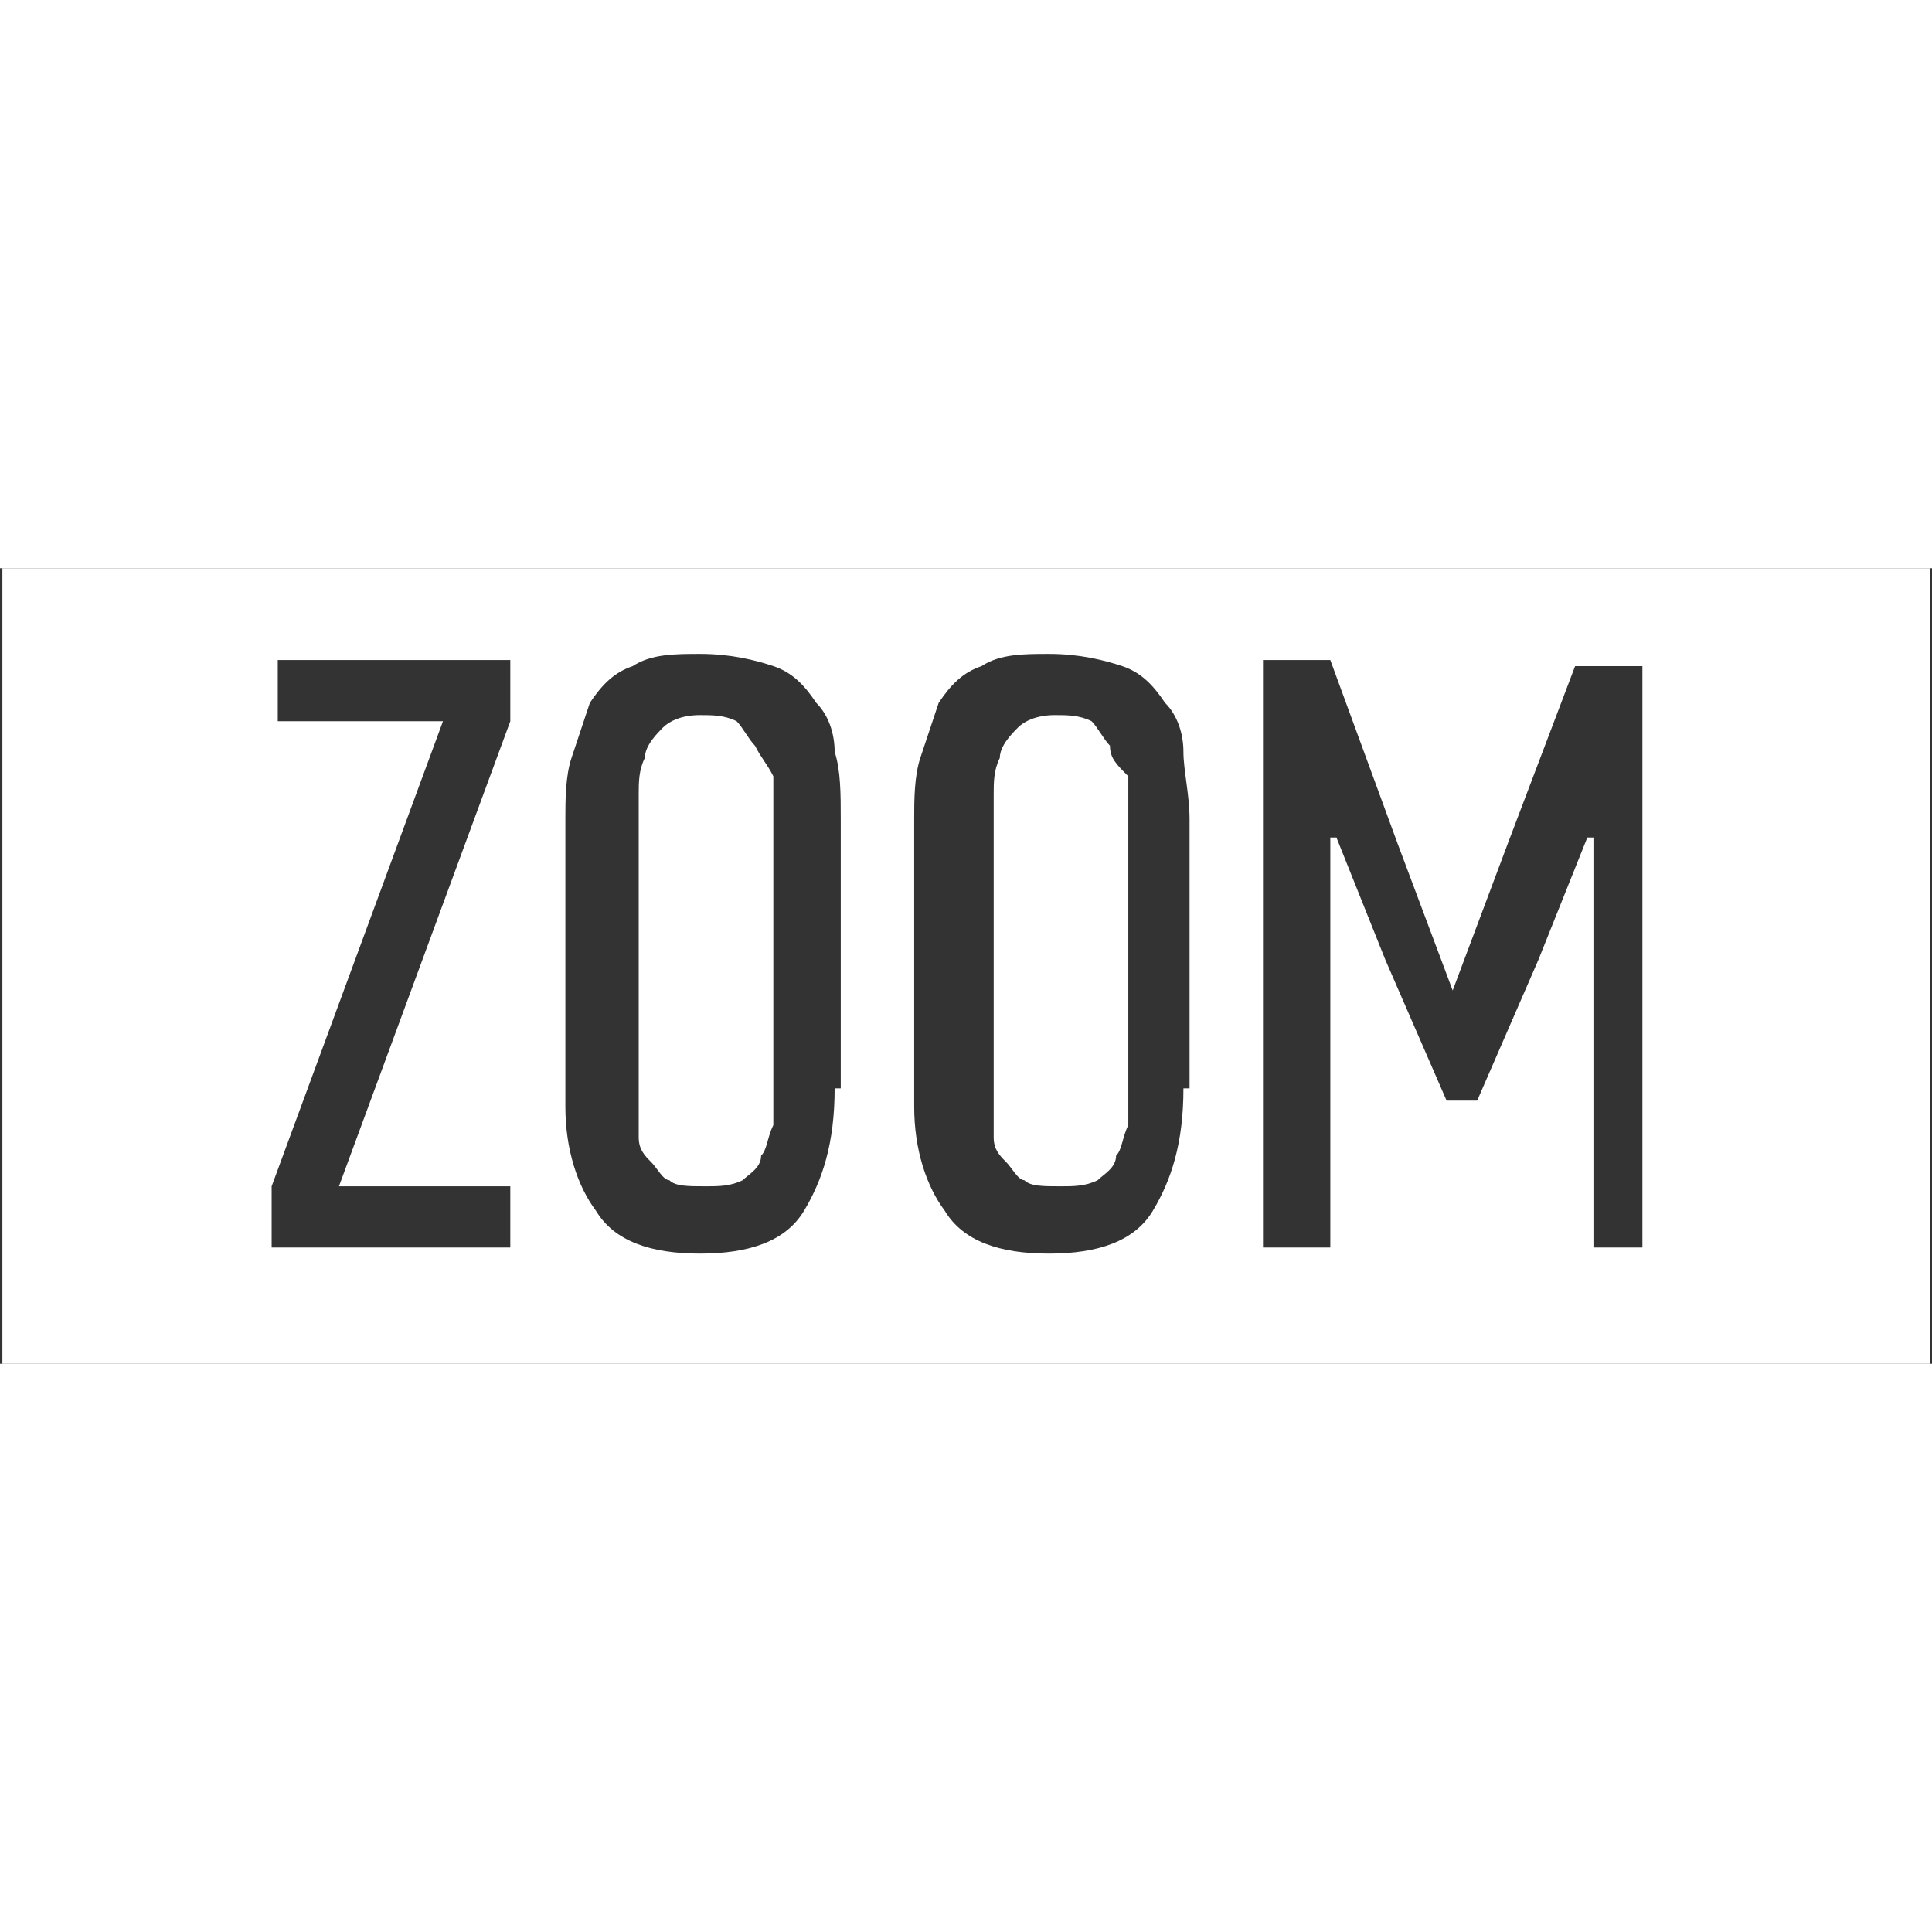
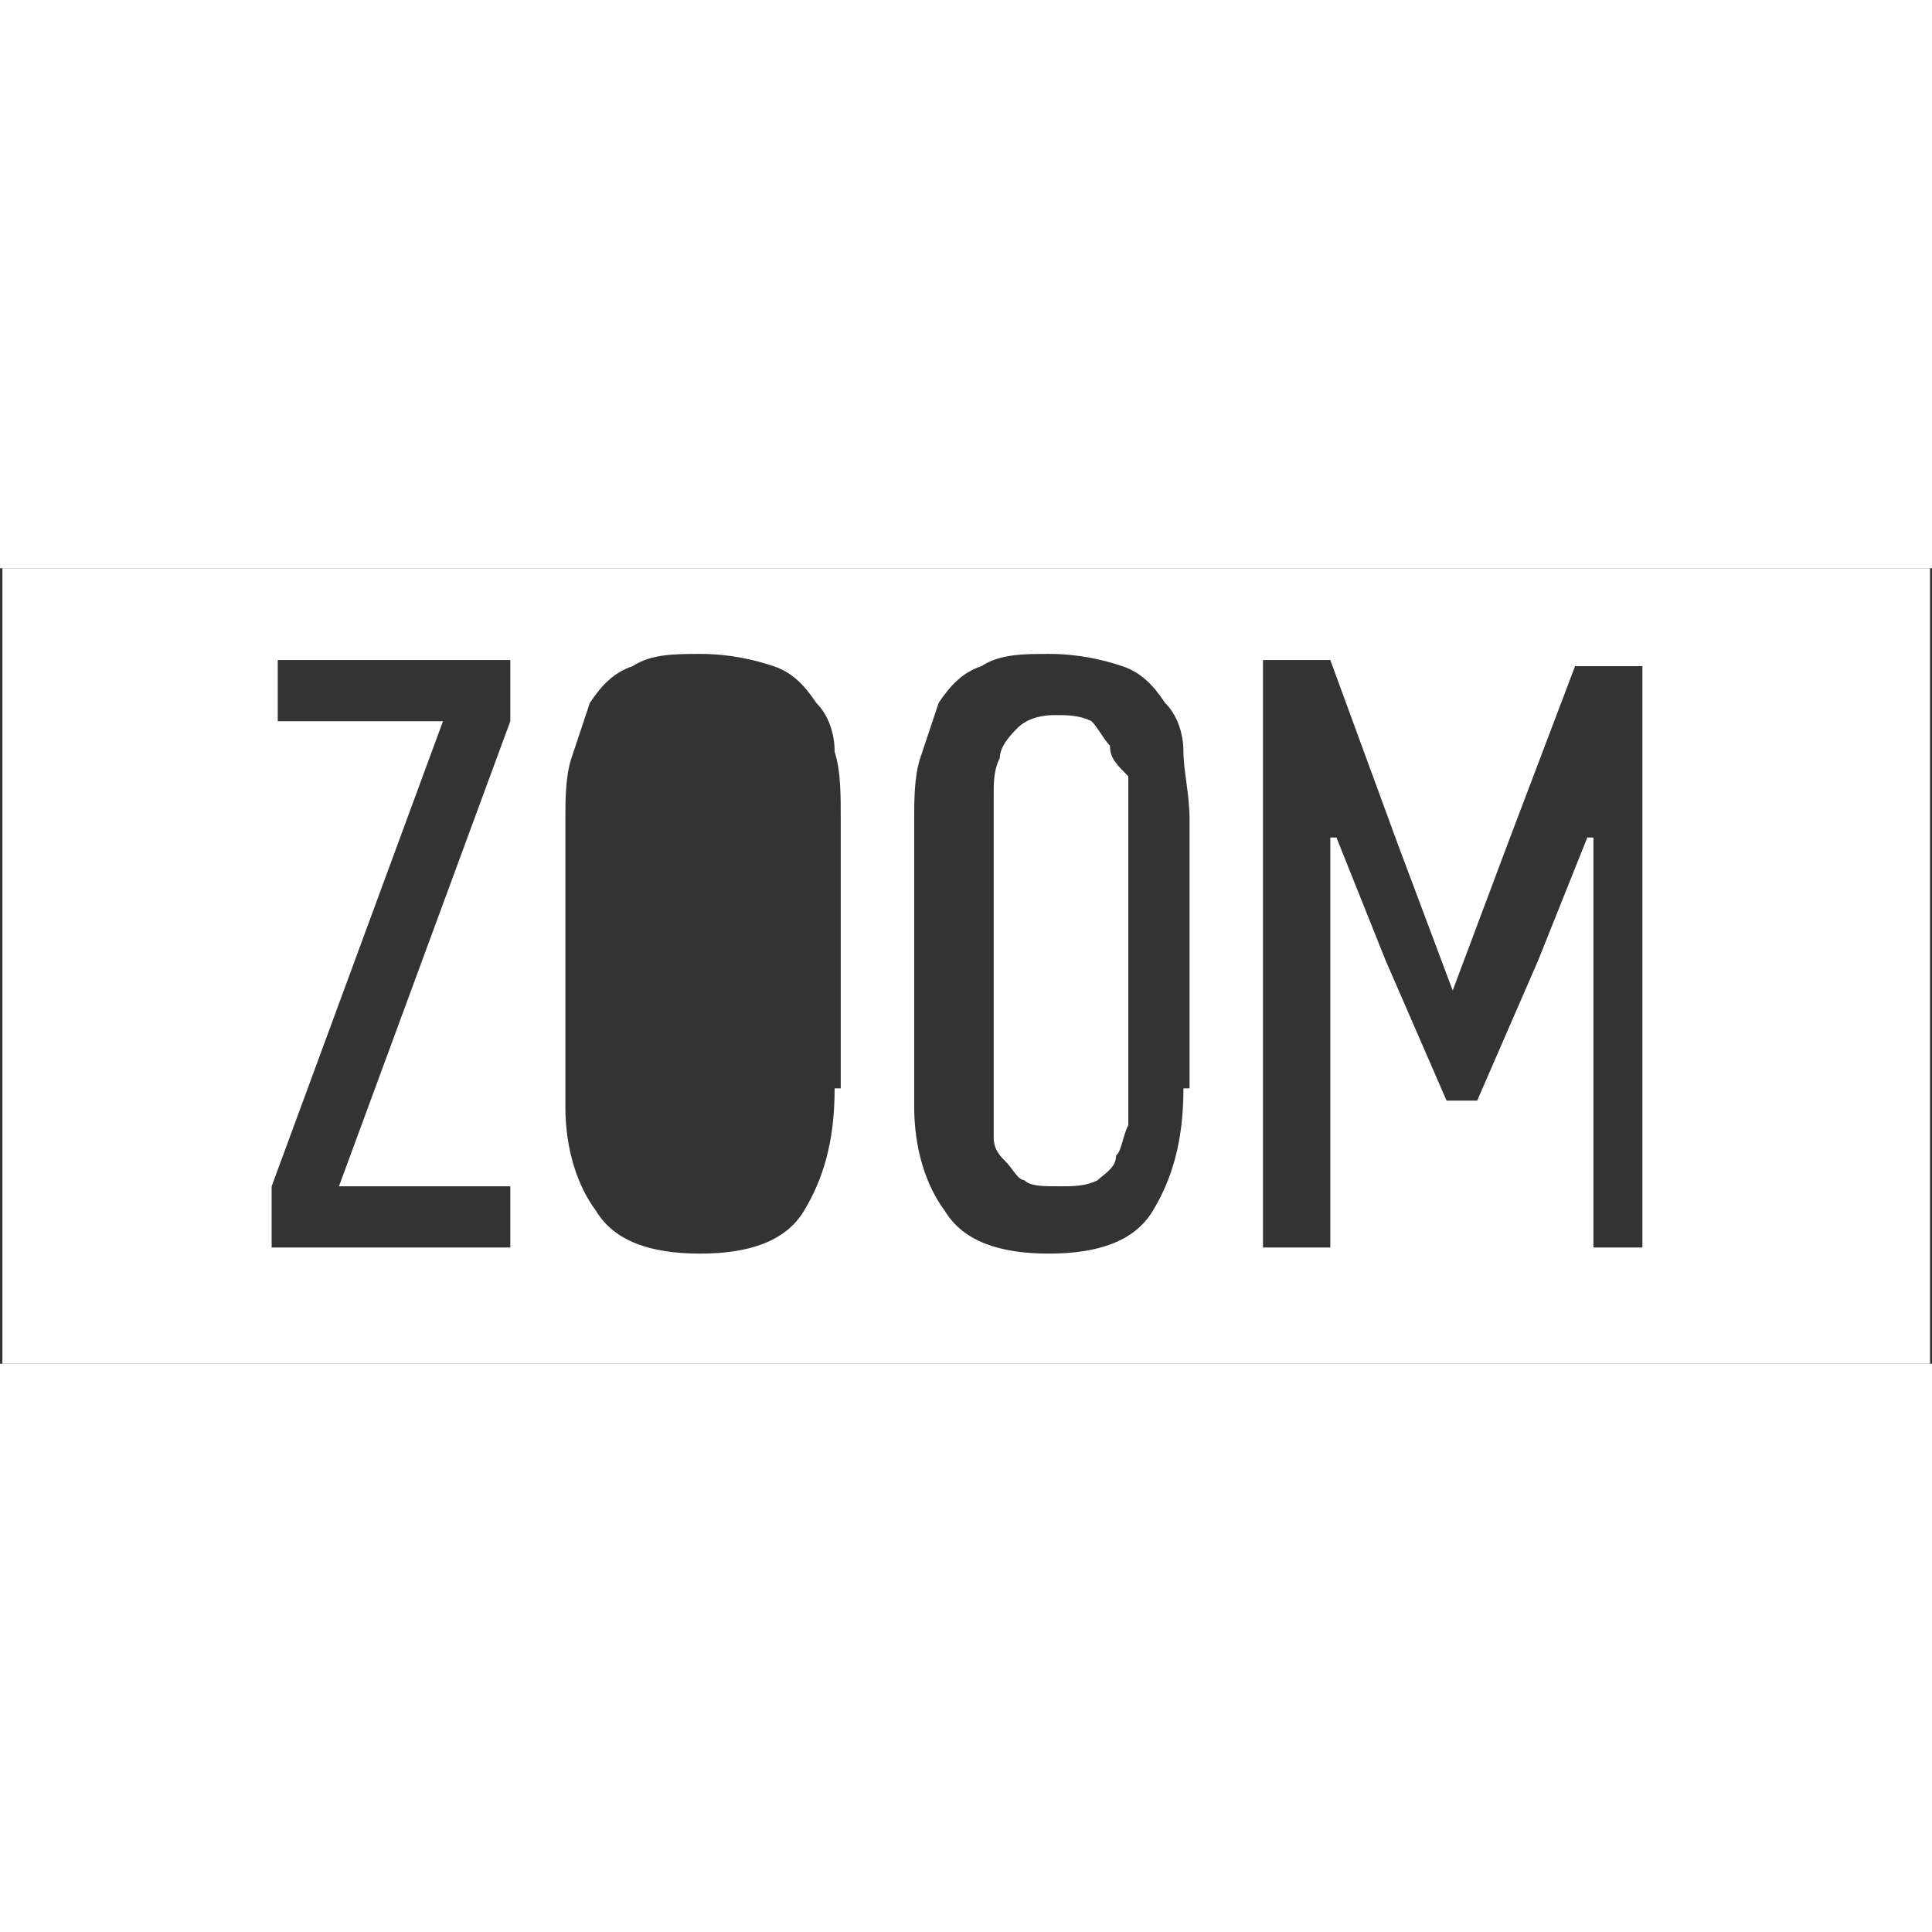
<svg xmlns="http://www.w3.org/2000/svg" width="400" height="400" viewBox="0 0 136 56" fill="none" style="background-color:#0059a9">
  <rect x="0" y="0" width="136" height="56" fill="#333333" stroke="none" />
  <path d="M78.134 12.492C77.703 12.062 77.272 11.2 76.841 10.769C75.98 10.338 75.118 10.338 74.257 10.338C72.965 10.338 72.103 10.769 71.672 11.2C71.242 11.631 70.38 12.492 70.38 13.354C69.949 14.215 69.949 15.077 69.949 15.938C69.949 16.8 69.949 17.662 69.949 18.092V38.338C69.949 38.769 69.949 39.631 69.949 40.062C69.949 40.923 70.38 41.354 70.811 41.785C71.242 42.215 71.672 43.077 72.103 43.077C72.534 43.508 73.395 43.508 74.688 43.508C75.549 43.508 76.411 43.508 77.272 43.077C77.703 42.646 78.565 42.215 78.565 41.354C78.995 40.923 78.995 40.062 79.426 39.2C79.426 38.338 79.426 37.477 79.426 36.615V16.8C79.426 15.938 79.426 15.508 79.426 14.646C78.565 13.784 78.134 13.354 78.134 12.492Z" fill="white" />
  <path d="M0.168 0V56H135.86V0H0.168ZM35.922 10.769L23.86 43.508H35.922V47.815H19.122V43.508L31.183 10.769H19.553V6.462H35.922V10.769V10.769ZM58.753 36.615C58.753 40.492 57.891 43.077 56.599 45.231C55.306 47.385 52.722 48.246 49.276 48.246C45.83 48.246 43.245 47.385 41.953 45.231C40.66 43.508 39.799 40.923 39.799 37.908V17.662C39.799 16.369 39.799 14.646 40.23 13.354C40.66 12.062 41.091 10.769 41.522 9.477C42.383 8.185 43.245 7.323 44.537 6.892C45.83 6.031 47.553 6.031 49.276 6.031C51.429 6.031 53.153 6.462 54.445 6.892C55.737 7.323 56.599 8.185 57.46 9.477C58.322 10.338 58.753 11.631 58.753 12.923C59.183 14.215 59.183 15.938 59.183 17.662V36.615H58.753ZM83.306 36.615C83.306 40.492 82.445 43.077 81.153 45.231C79.86 47.385 77.276 48.246 73.829 48.246C70.383 48.246 67.799 47.385 66.506 45.231C65.214 43.508 64.353 40.923 64.353 37.908V17.662C64.353 16.369 64.353 14.646 64.783 13.354C65.214 12.062 65.645 10.769 66.076 9.477C66.937 8.185 67.799 7.323 69.091 6.892C70.383 6.031 72.106 6.031 73.829 6.031C75.983 6.031 77.706 6.462 78.999 6.892C80.291 7.323 81.153 8.185 82.014 9.477C82.876 10.338 83.306 11.631 83.306 12.923C83.306 14.215 83.737 15.938 83.737 17.662V36.615H83.306ZM116.906 47.815H112.168V18.954H111.737L108.291 27.569L103.983 37.477H101.83L97.522 27.569L94.076 18.954H93.645V47.815H88.906V6.462H93.645L98.383 19.385L102.26 29.723L106.137 19.385L110.876 6.892H115.614V47.815H116.906Z" fill="white" />
-   <path d="M53.146 12.492C52.715 12.062 52.284 11.2 51.853 10.769C50.992 10.338 50.13 10.338 49.269 10.338C47.976 10.338 47.115 10.769 46.684 11.2C46.253 11.631 45.392 12.492 45.392 13.354C44.961 14.215 44.961 15.077 44.961 15.938C44.961 16.8 44.961 17.662 44.961 18.092V38.338C44.961 38.769 44.961 39.631 44.961 40.062C44.961 40.923 45.392 41.354 45.822 41.785C46.253 42.215 46.684 43.077 47.115 43.077C47.546 43.508 48.407 43.508 49.7 43.508C50.561 43.508 51.423 43.508 52.284 43.077C52.715 42.646 53.577 42.215 53.577 41.354C54.007 40.923 54.007 40.062 54.438 39.2C54.438 38.338 54.438 37.477 54.438 36.615V16.8C54.438 15.938 54.438 15.508 54.438 14.646C54.007 13.784 53.576 13.354 53.146 12.492Z" fill="white" />
</svg>